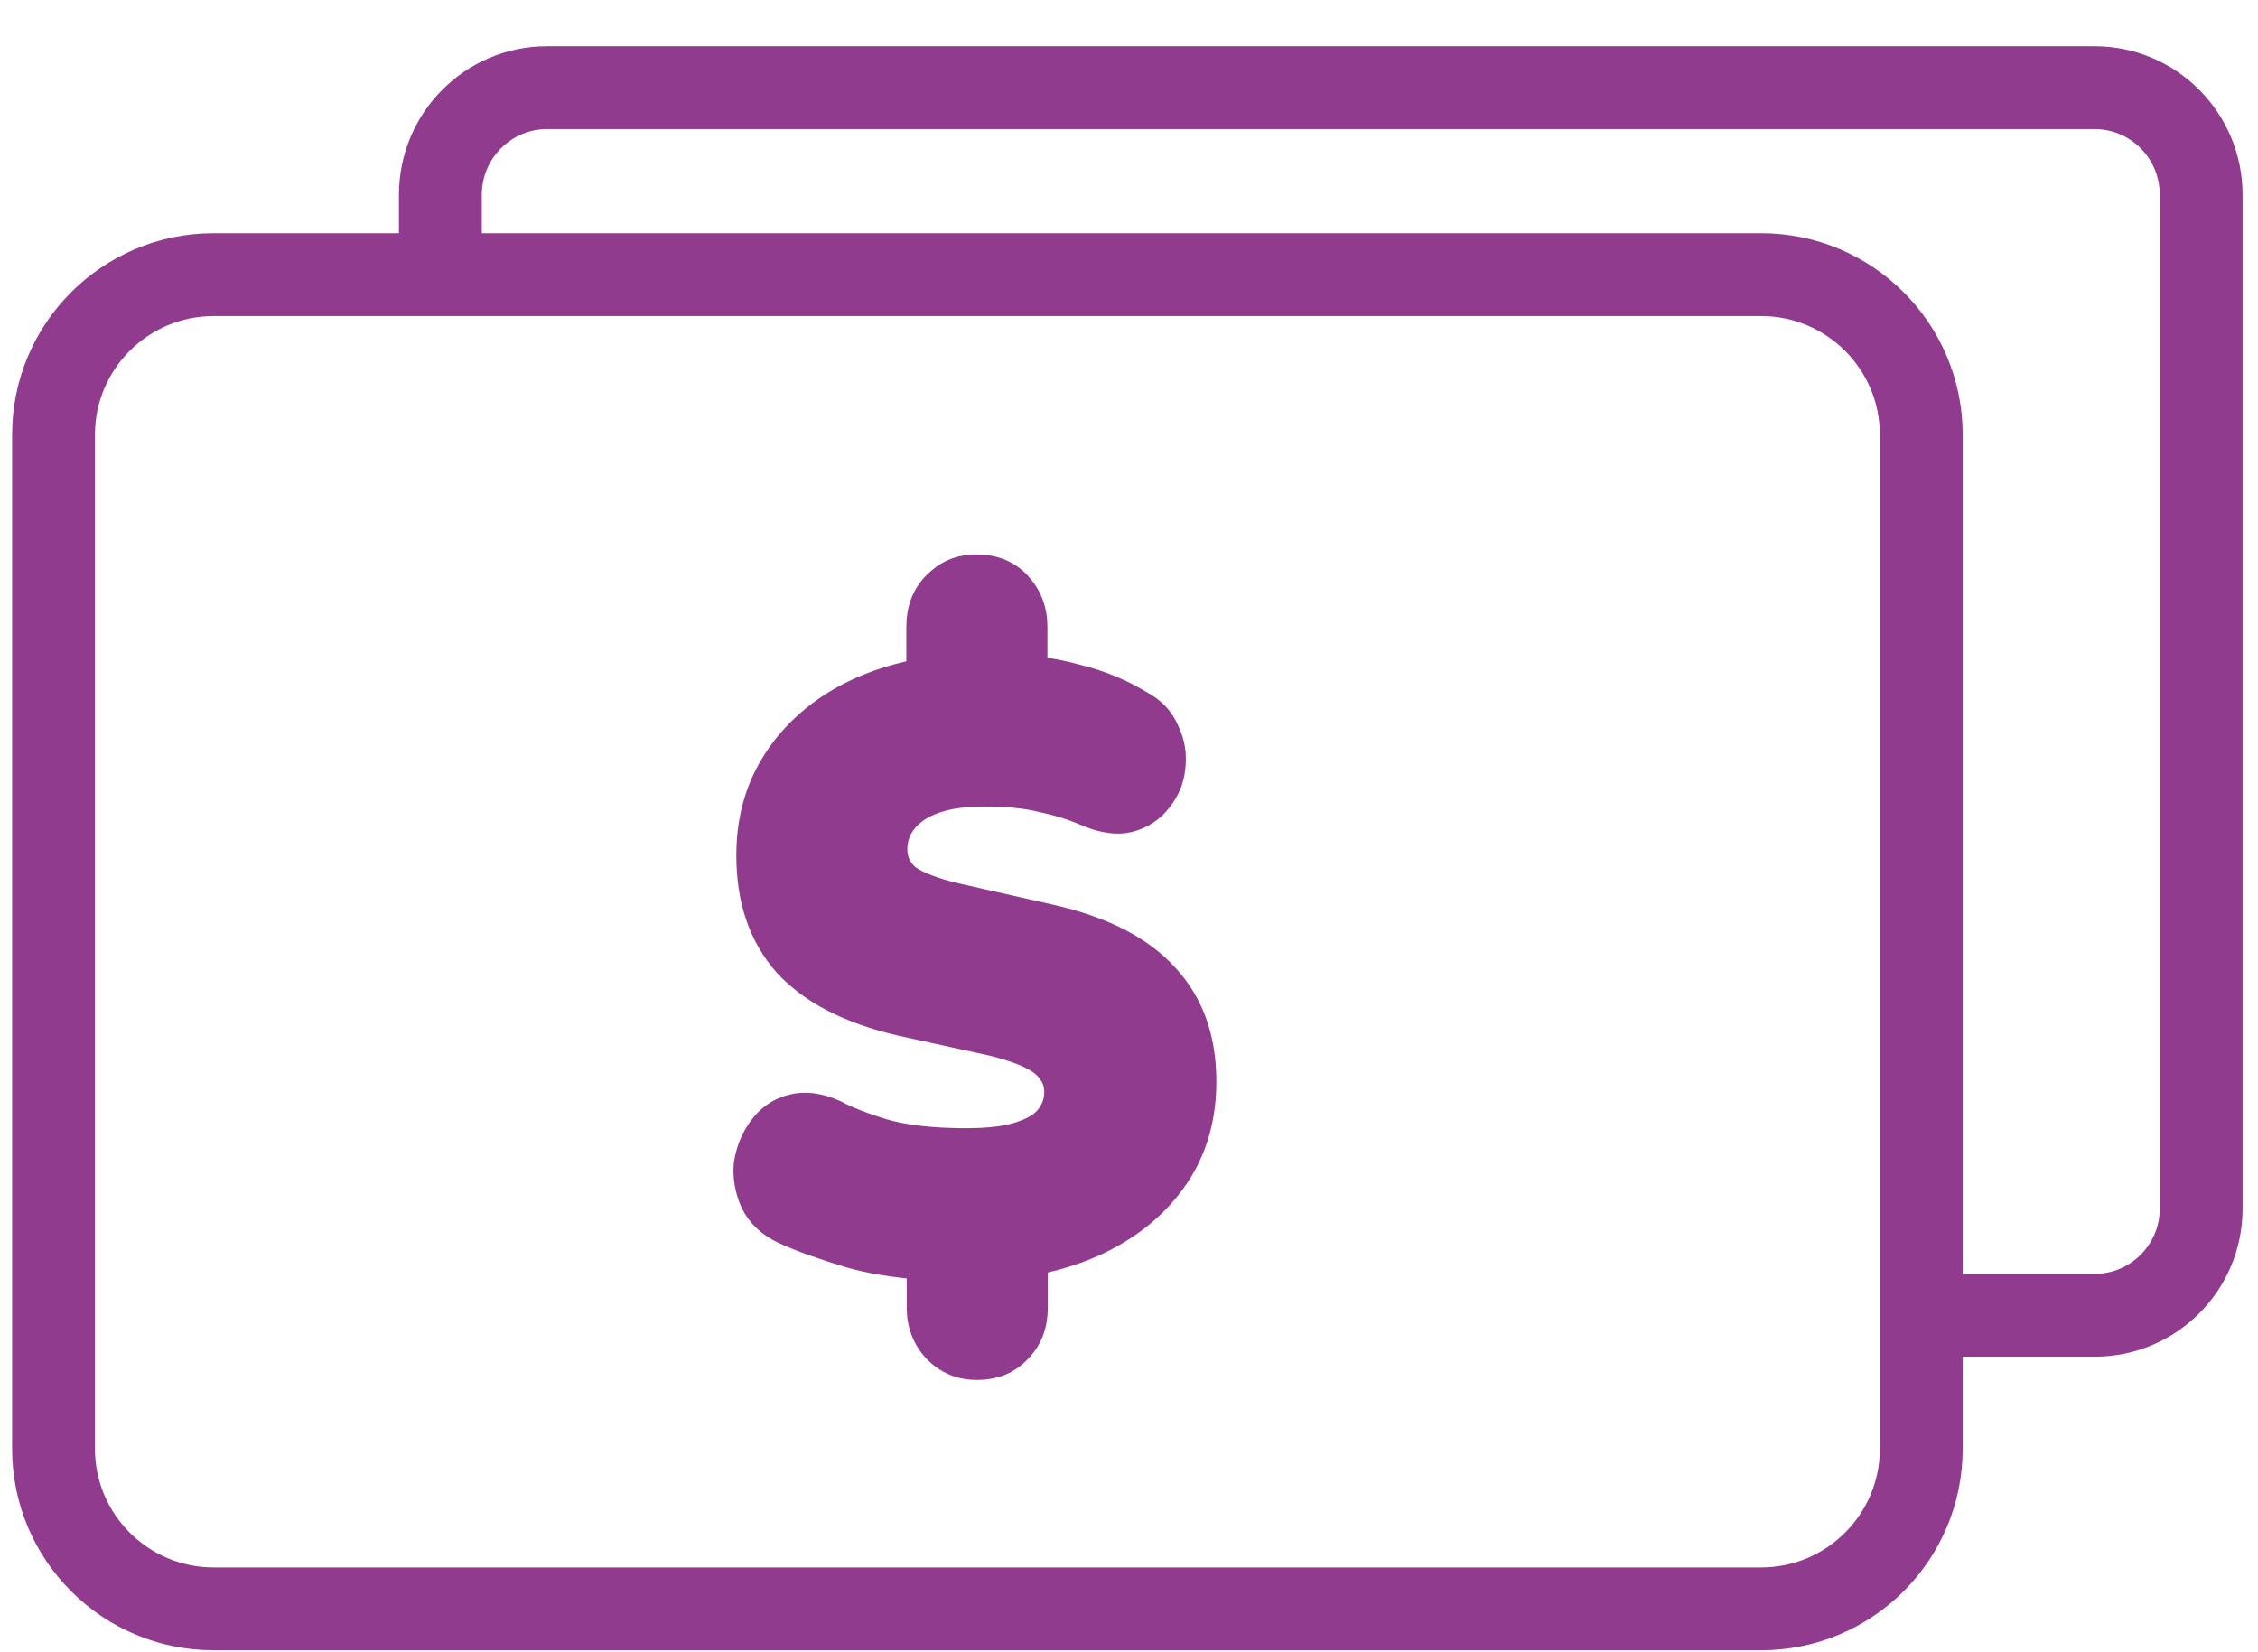
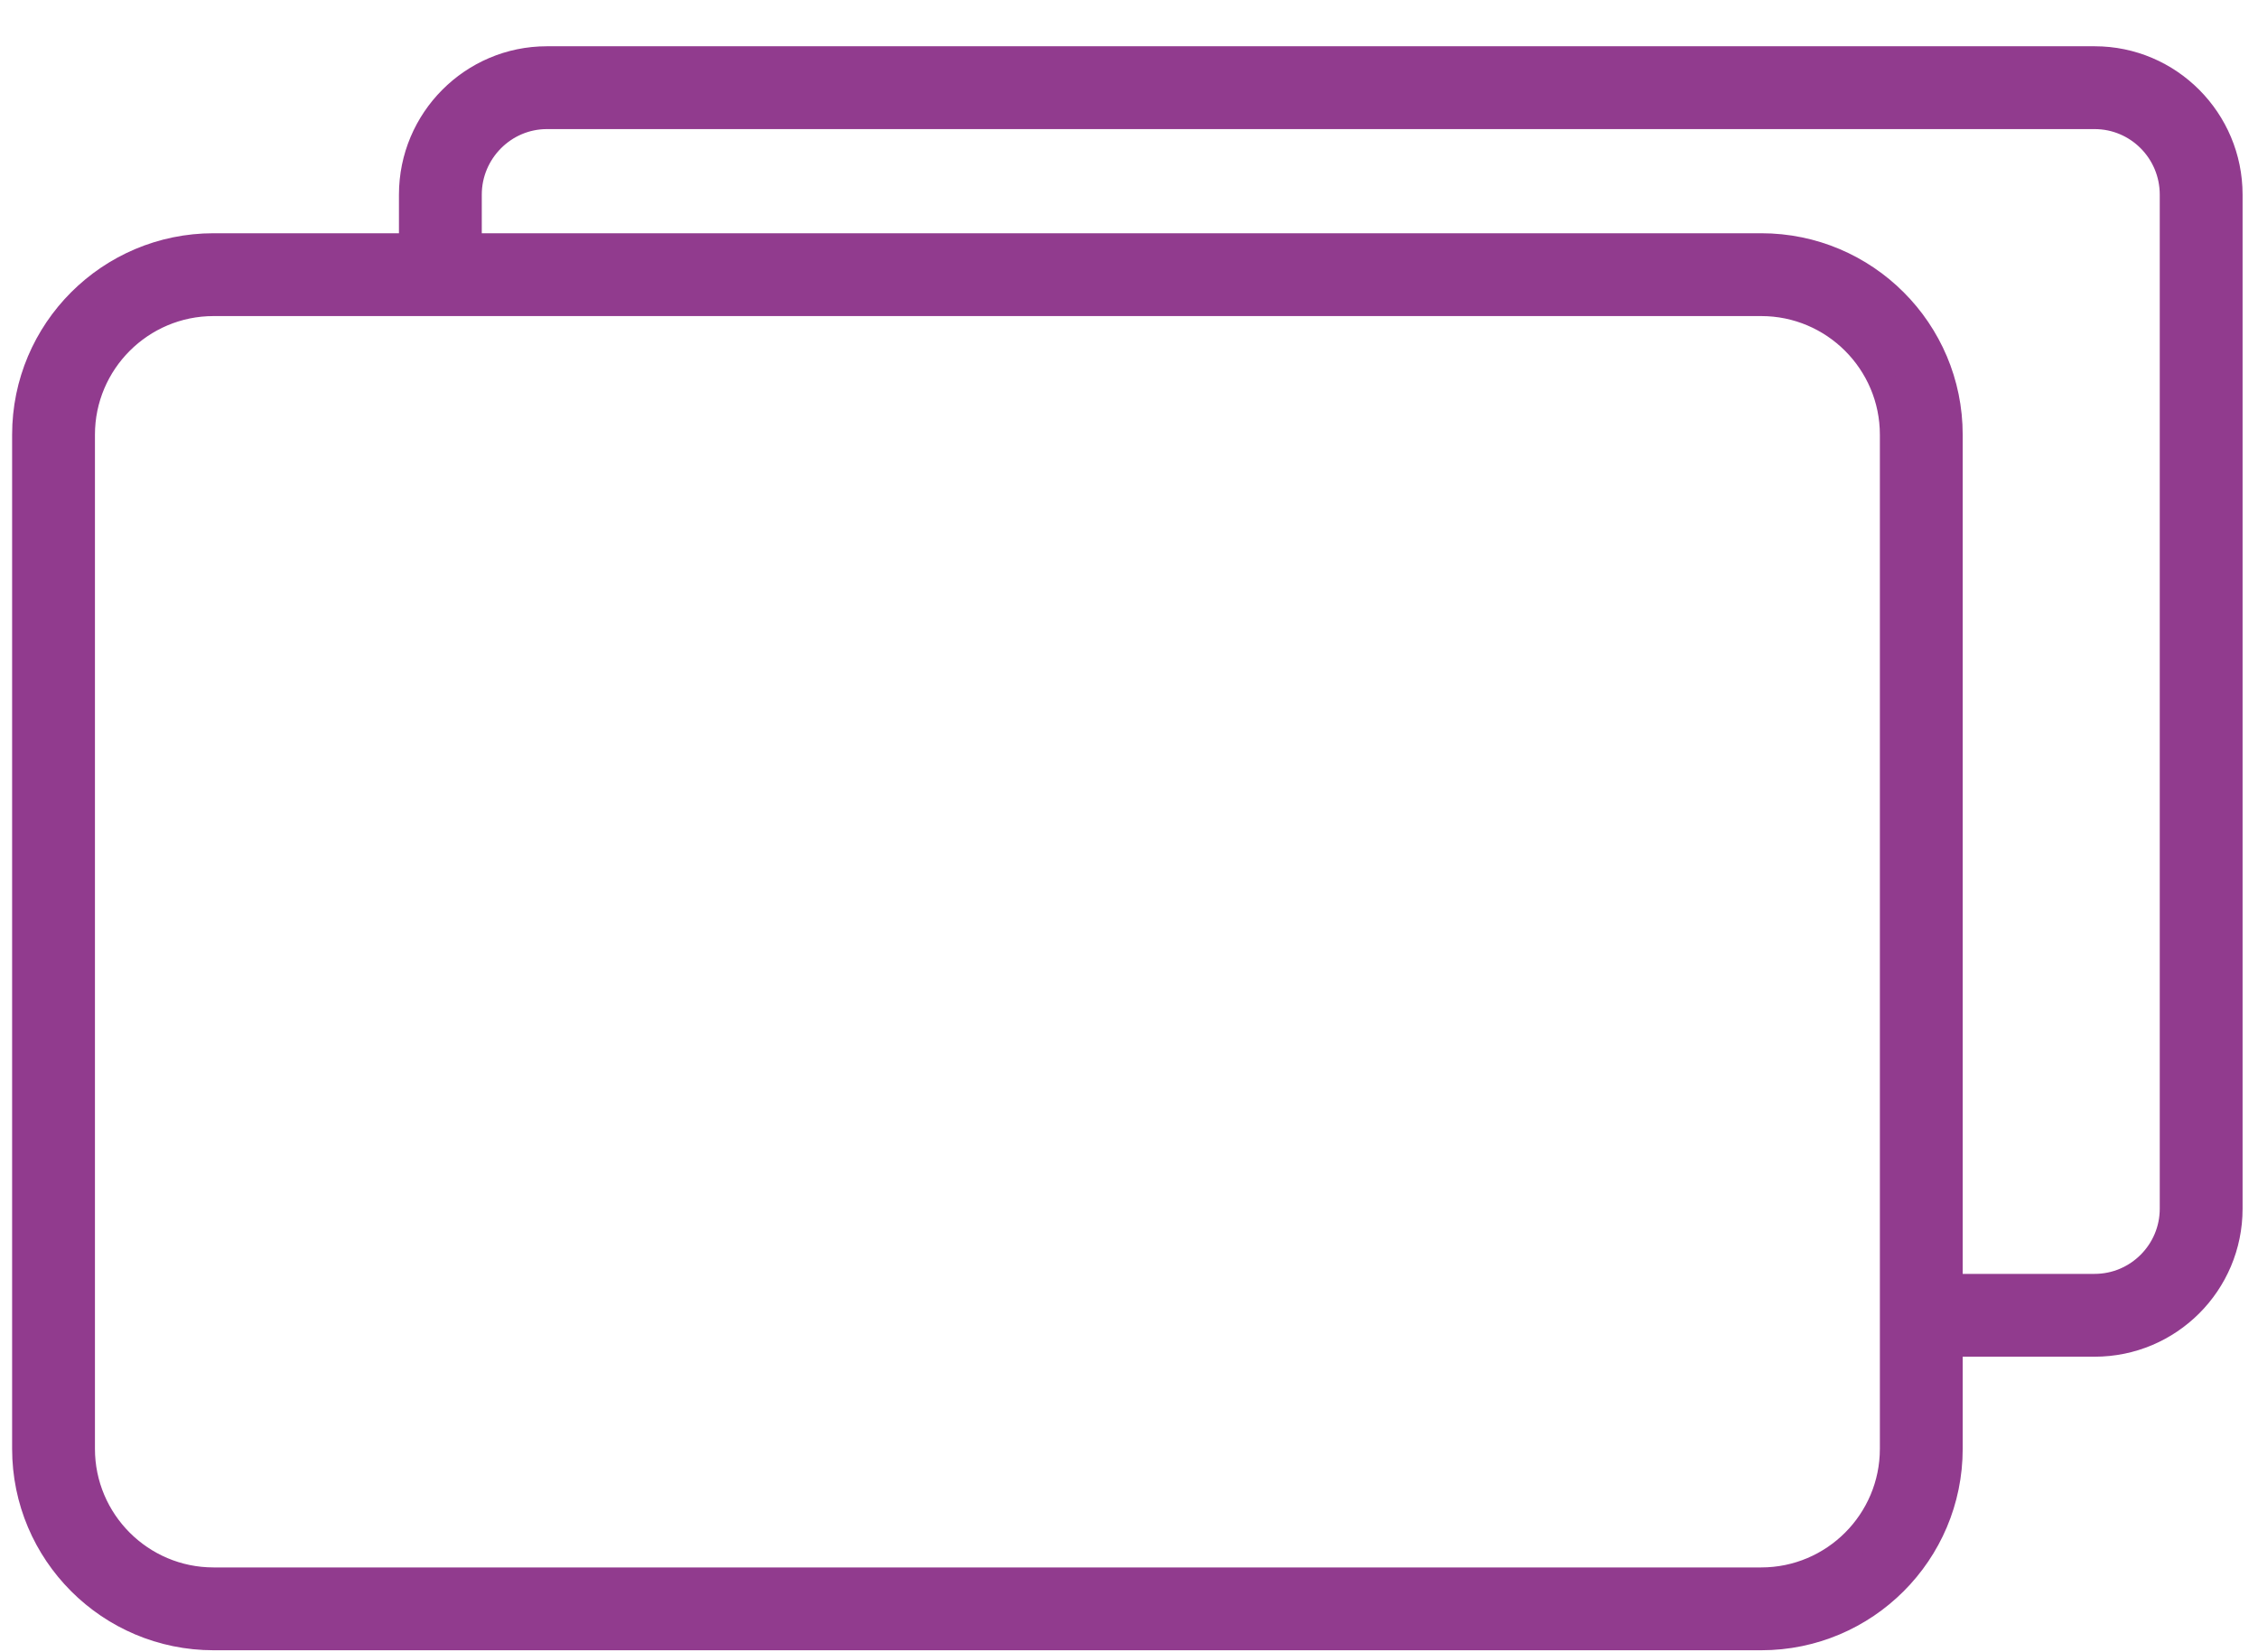
<svg xmlns="http://www.w3.org/2000/svg" width="41" height="30" viewBox="0 0 41 30" fill="none">
  <path d="M38.033 1.09H9.931C8.585 1.09 7.494 2.188 7.494 3.534V4.485H3.878C1.997 4.485 0.47 6.011 0.47 7.893V26.306C0.47 28.188 1.997 29.714 3.878 29.714H31.98C33.861 29.714 35.388 28.188 35.388 26.306V24.384H38.033C39.379 24.384 40.47 23.293 40.47 21.947V3.534C40.47 2.188 39.379 1.09 38.033 1.09ZM34.384 26.306C34.384 27.632 33.306 28.71 31.98 28.71H3.878C2.552 28.71 1.474 27.632 1.474 26.306V7.893C1.474 6.567 2.552 5.489 3.878 5.489H31.98C33.306 5.489 34.384 6.567 34.384 7.893V26.306ZM39.466 21.947C39.466 22.737 38.823 23.38 38.033 23.38H35.388V7.893C35.388 6.011 33.861 4.485 31.98 4.485H8.498V3.534C8.498 2.744 9.141 2.094 9.931 2.094H38.033C38.823 2.094 39.466 2.737 39.466 3.534V21.947Z" fill="#913B8E" stroke="#913B8E" stroke-width="0.5" />
-   <path d="M19.07 16.671L17.377 16.289C16.941 16.189 16.64 16.068 16.466 15.941C16.305 15.8 16.225 15.626 16.225 15.425C16.225 15.124 16.366 14.87 16.64 14.682C16.928 14.488 17.336 14.394 17.859 14.394C18.294 14.394 18.649 14.428 18.93 14.502C19.218 14.562 19.472 14.642 19.707 14.742C20.015 14.876 20.276 14.917 20.497 14.863C20.724 14.803 20.905 14.682 21.032 14.515C21.173 14.341 21.253 14.147 21.273 13.939C21.3 13.718 21.273 13.497 21.166 13.283C21.079 13.069 20.919 12.901 20.691 12.781C20.363 12.58 19.981 12.419 19.546 12.312C19.278 12.238 19.017 12.191 18.769 12.158V11.381C18.769 11.08 18.669 10.825 18.475 10.618C18.28 10.41 18.026 10.317 17.731 10.317C17.437 10.317 17.202 10.417 17.002 10.618C16.801 10.819 16.707 11.073 16.707 11.381V12.211C16.178 12.312 15.703 12.479 15.281 12.72C14.758 13.022 14.343 13.417 14.049 13.905C13.761 14.381 13.62 14.923 13.62 15.533C13.62 16.336 13.841 16.985 14.29 17.494C14.745 17.99 15.435 18.345 16.359 18.559L18.039 18.927C18.334 19.001 18.568 19.081 18.736 19.168C18.903 19.249 19.024 19.349 19.091 19.456C19.171 19.557 19.211 19.684 19.211 19.838C19.211 19.999 19.158 20.153 19.05 20.293C18.95 20.427 18.776 20.534 18.528 20.615C18.287 20.695 17.966 20.735 17.544 20.735C16.948 20.735 16.446 20.682 16.044 20.568C15.649 20.447 15.348 20.327 15.154 20.22C14.859 20.086 14.591 20.059 14.364 20.126C14.143 20.186 13.968 20.313 13.828 20.508C13.687 20.702 13.607 20.916 13.573 21.144C13.553 21.378 13.594 21.606 13.694 21.826C13.801 22.047 13.989 22.222 14.243 22.342C14.551 22.483 14.946 22.623 15.435 22.771C15.803 22.878 16.238 22.945 16.714 22.985V23.741C16.714 24.043 16.814 24.297 17.008 24.505C17.209 24.706 17.45 24.806 17.738 24.806C18.046 24.806 18.294 24.706 18.481 24.505C18.682 24.304 18.776 24.049 18.776 23.741V22.904C19.305 22.797 19.787 22.63 20.202 22.389C20.718 22.094 21.119 21.713 21.407 21.251C21.695 20.782 21.836 20.246 21.836 19.637C21.836 18.854 21.608 18.224 21.153 17.735C20.704 17.24 20.015 16.885 19.07 16.671Z" fill="#913B8E" stroke="#913B8E" stroke-width="0.5" />
</svg>